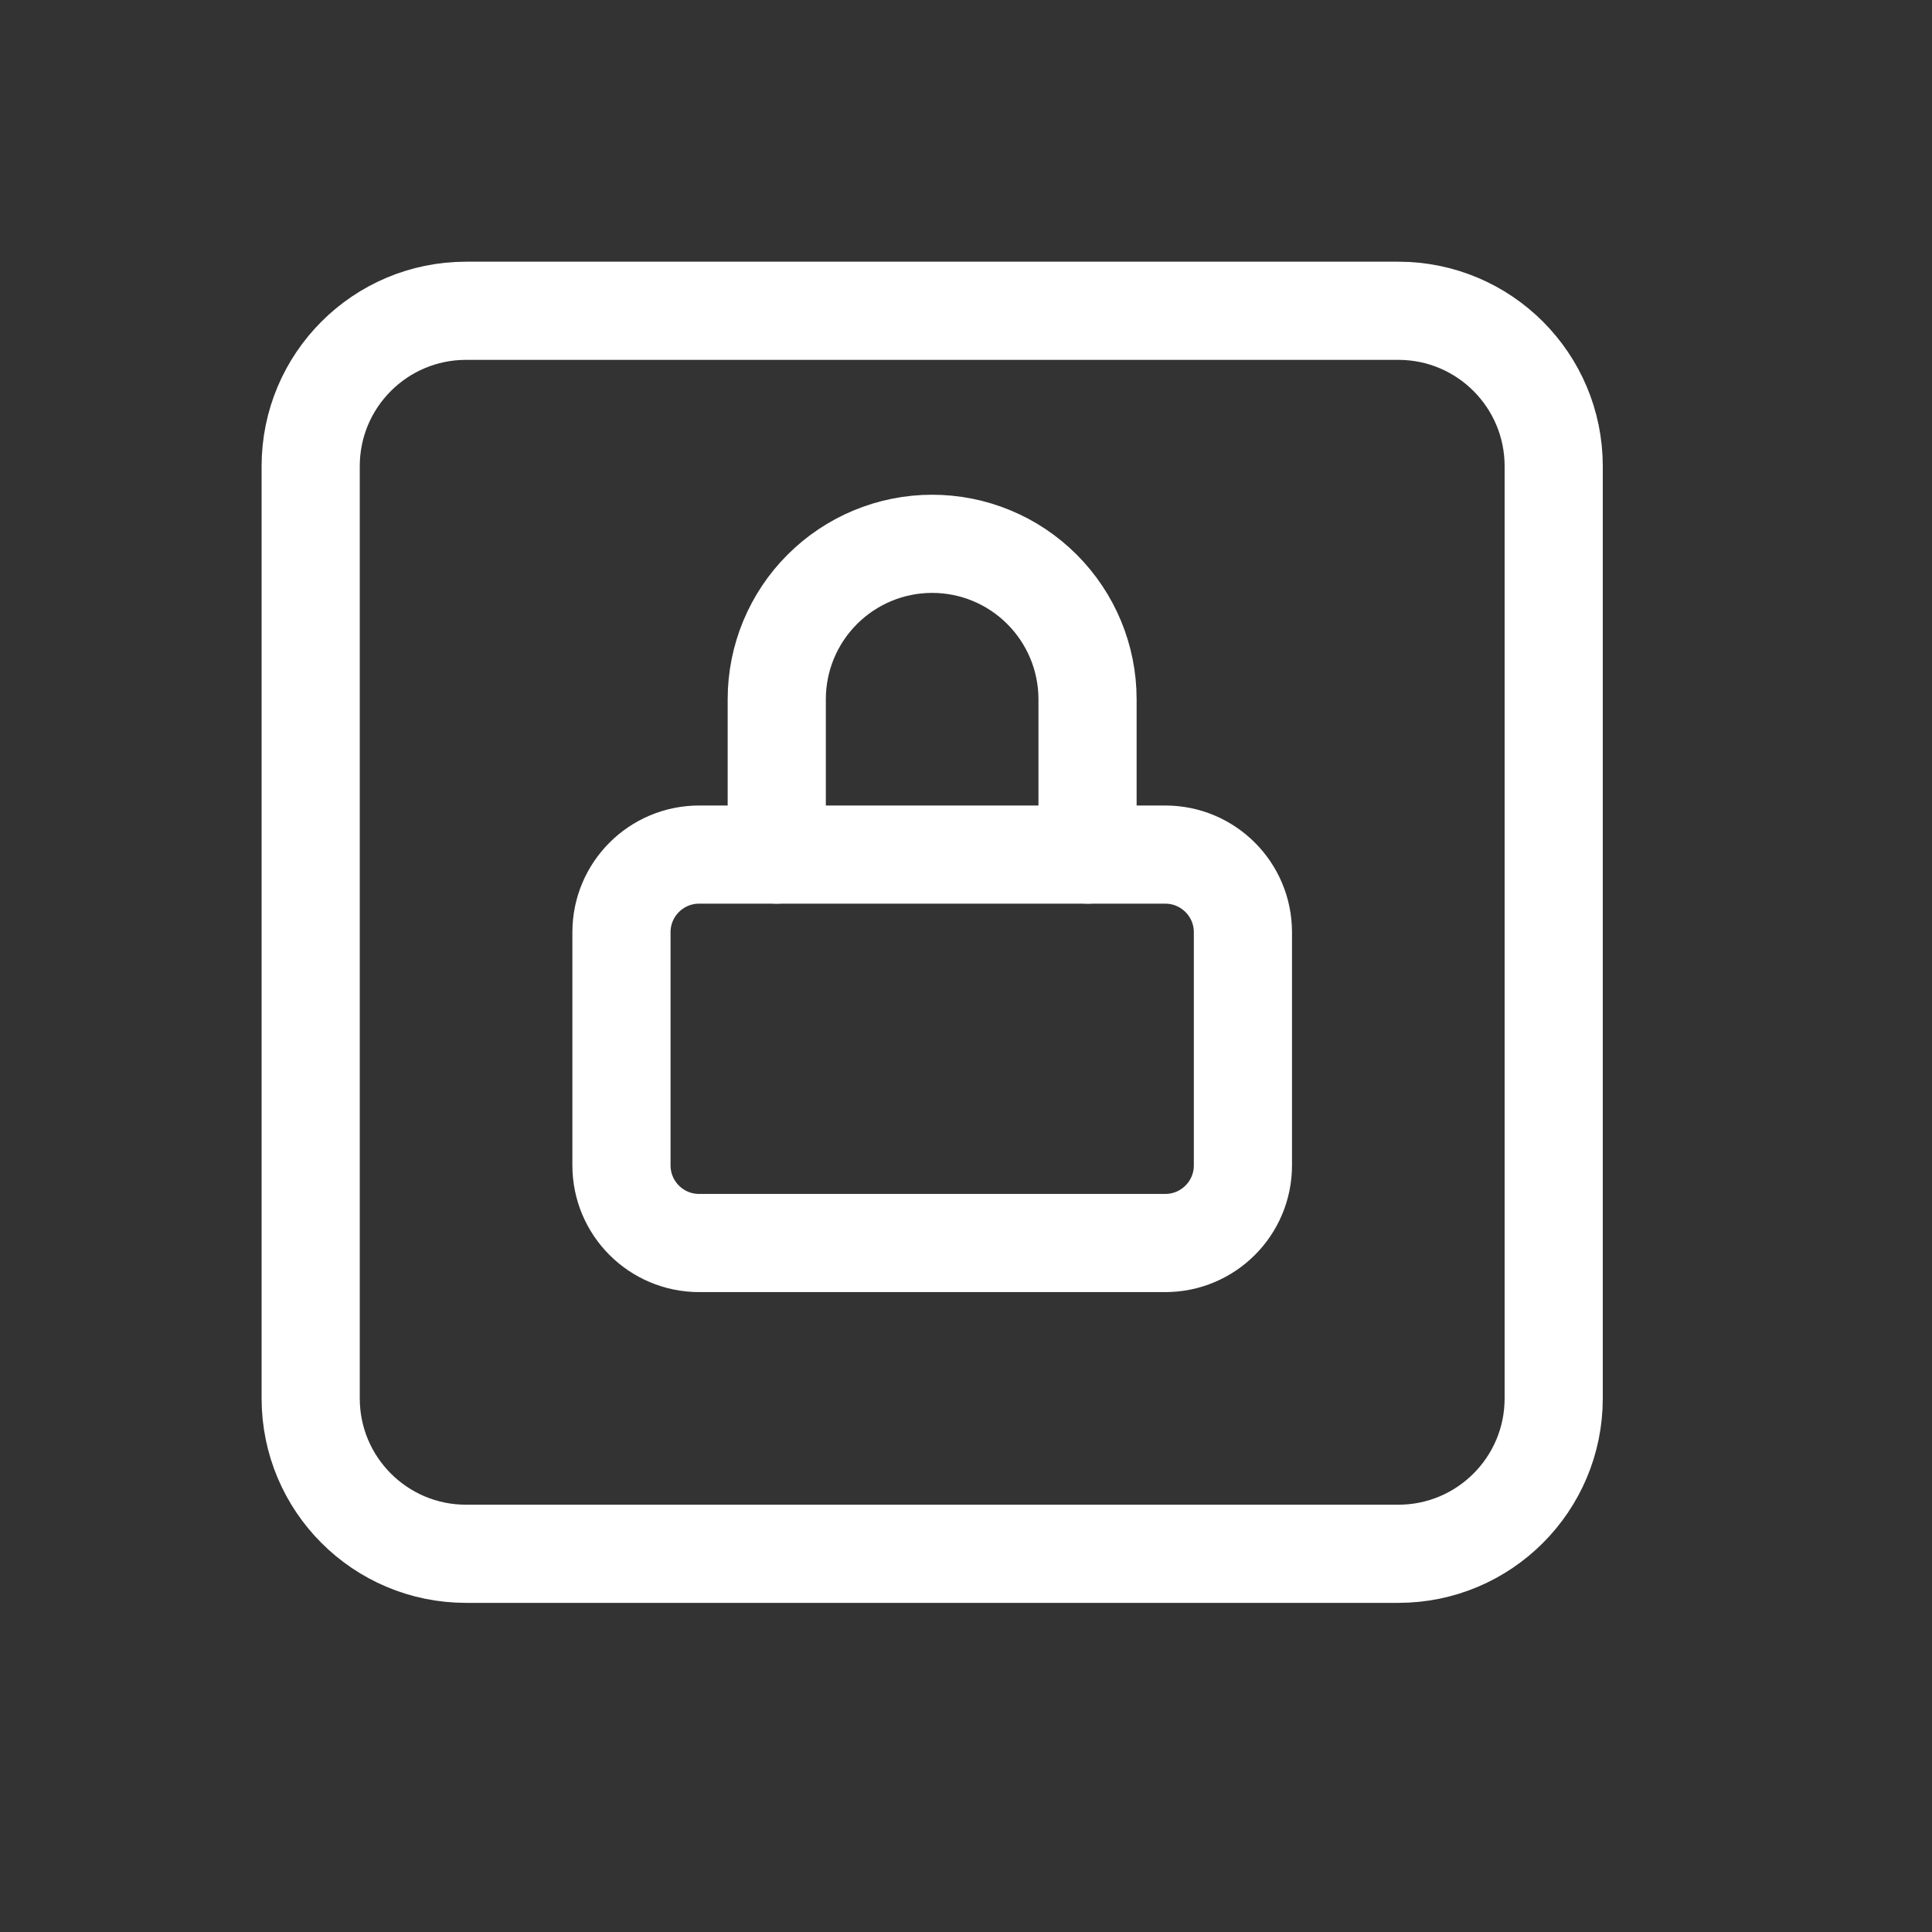
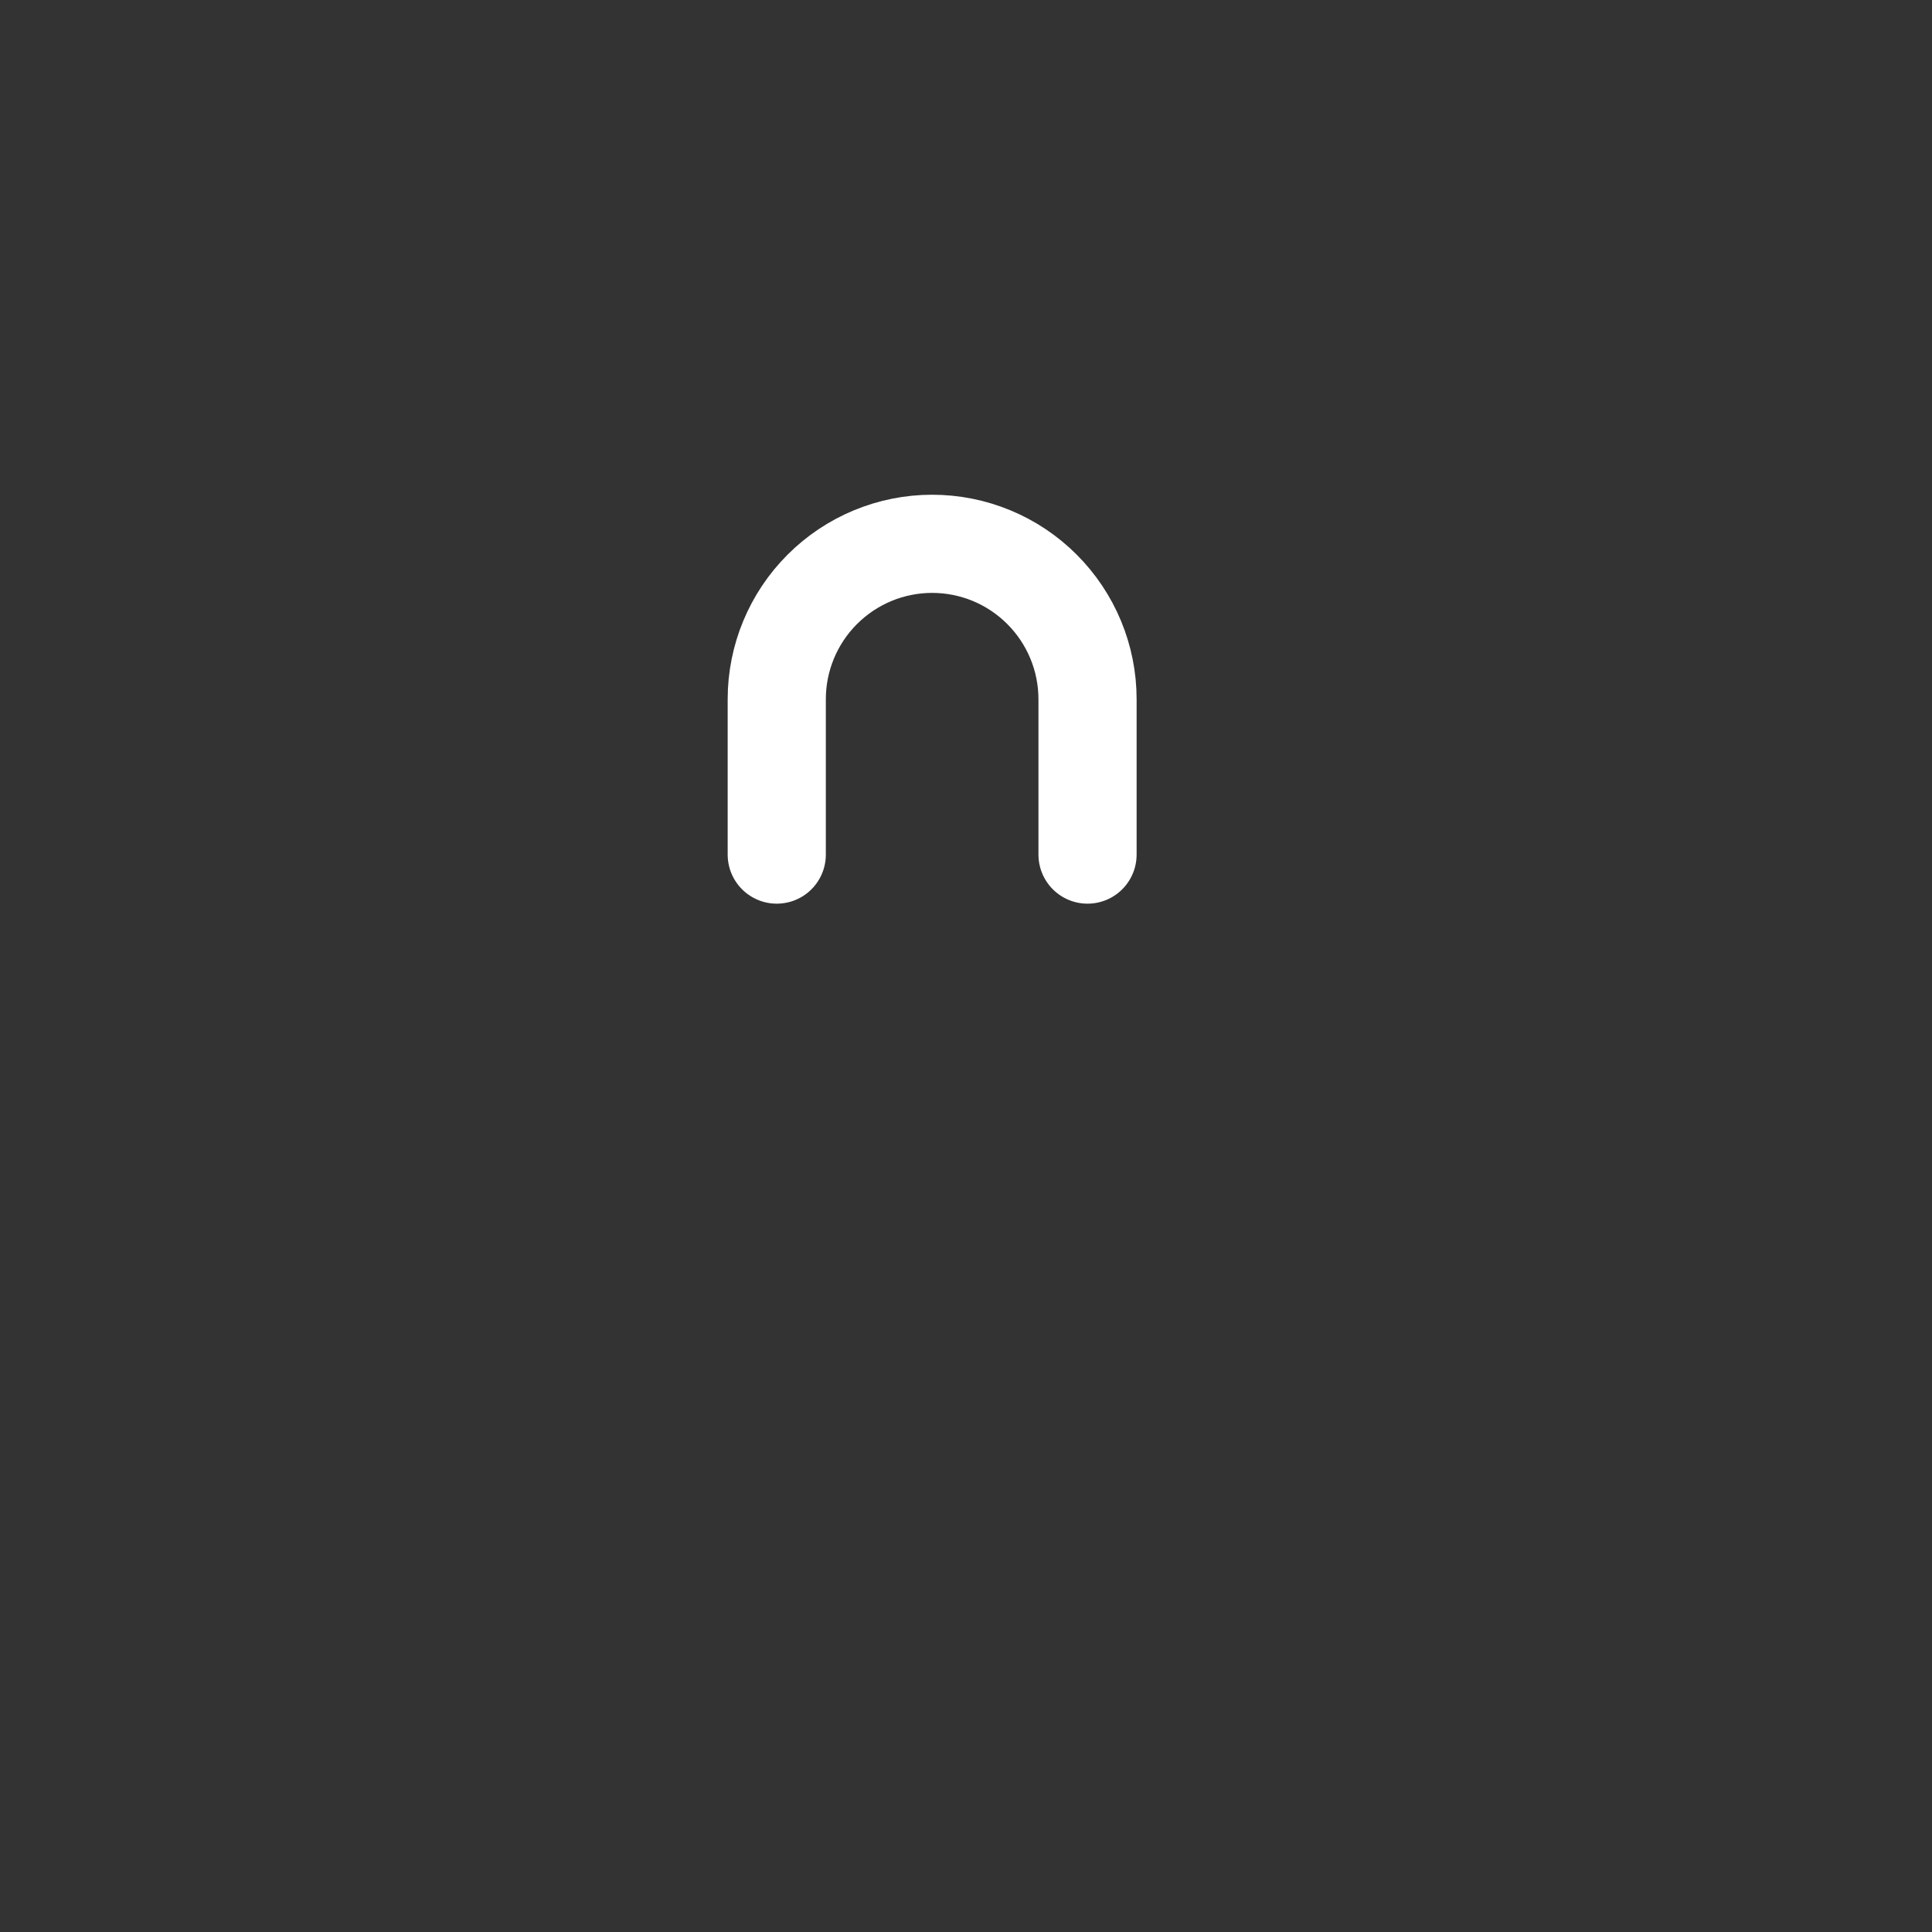
<svg xmlns="http://www.w3.org/2000/svg" width="21" height="21" viewBox="0 0 21 21" fill="none">
  <rect x="0" y="0" width="21" height="21" fill="#333333" stroke="none" />
-   <path d="M12.666 9.289L7.599 9.289C7.133 9.289 6.755 9.667 6.755 10.133L6.755 12.667C6.755 13.133 7.133 13.511 7.599 13.511H12.666C13.132 13.511 13.51 13.133 13.51 12.667V10.133C13.51 9.667 13.132 9.289 12.666 9.289Z" stroke="white" stroke-width="1.067" stroke-linecap="round" stroke-linejoin="round" />
  <path d="M8.443 9.289V7.6C8.443 7.152 8.621 6.723 8.938 6.406C9.255 6.089 9.684 5.911 10.132 5.911C10.58 5.911 11.01 6.089 11.326 6.406C11.643 6.723 11.821 7.152 11.821 7.6V9.289" stroke="white" stroke-width="1.067" stroke-linecap="round" stroke-linejoin="round" />
-   <path d="M15.199 3.378L5.066 3.378C4.133 3.378 3.377 4.134 3.377 5.067L3.377 15.2C3.377 16.133 4.133 16.889 5.066 16.889H15.199C16.132 16.889 16.888 16.133 16.888 15.2V5.067C16.888 4.134 16.132 3.378 15.199 3.378Z" stroke="white" stroke-width="1.067" stroke-linecap="round" stroke-linejoin="round" />
</svg>